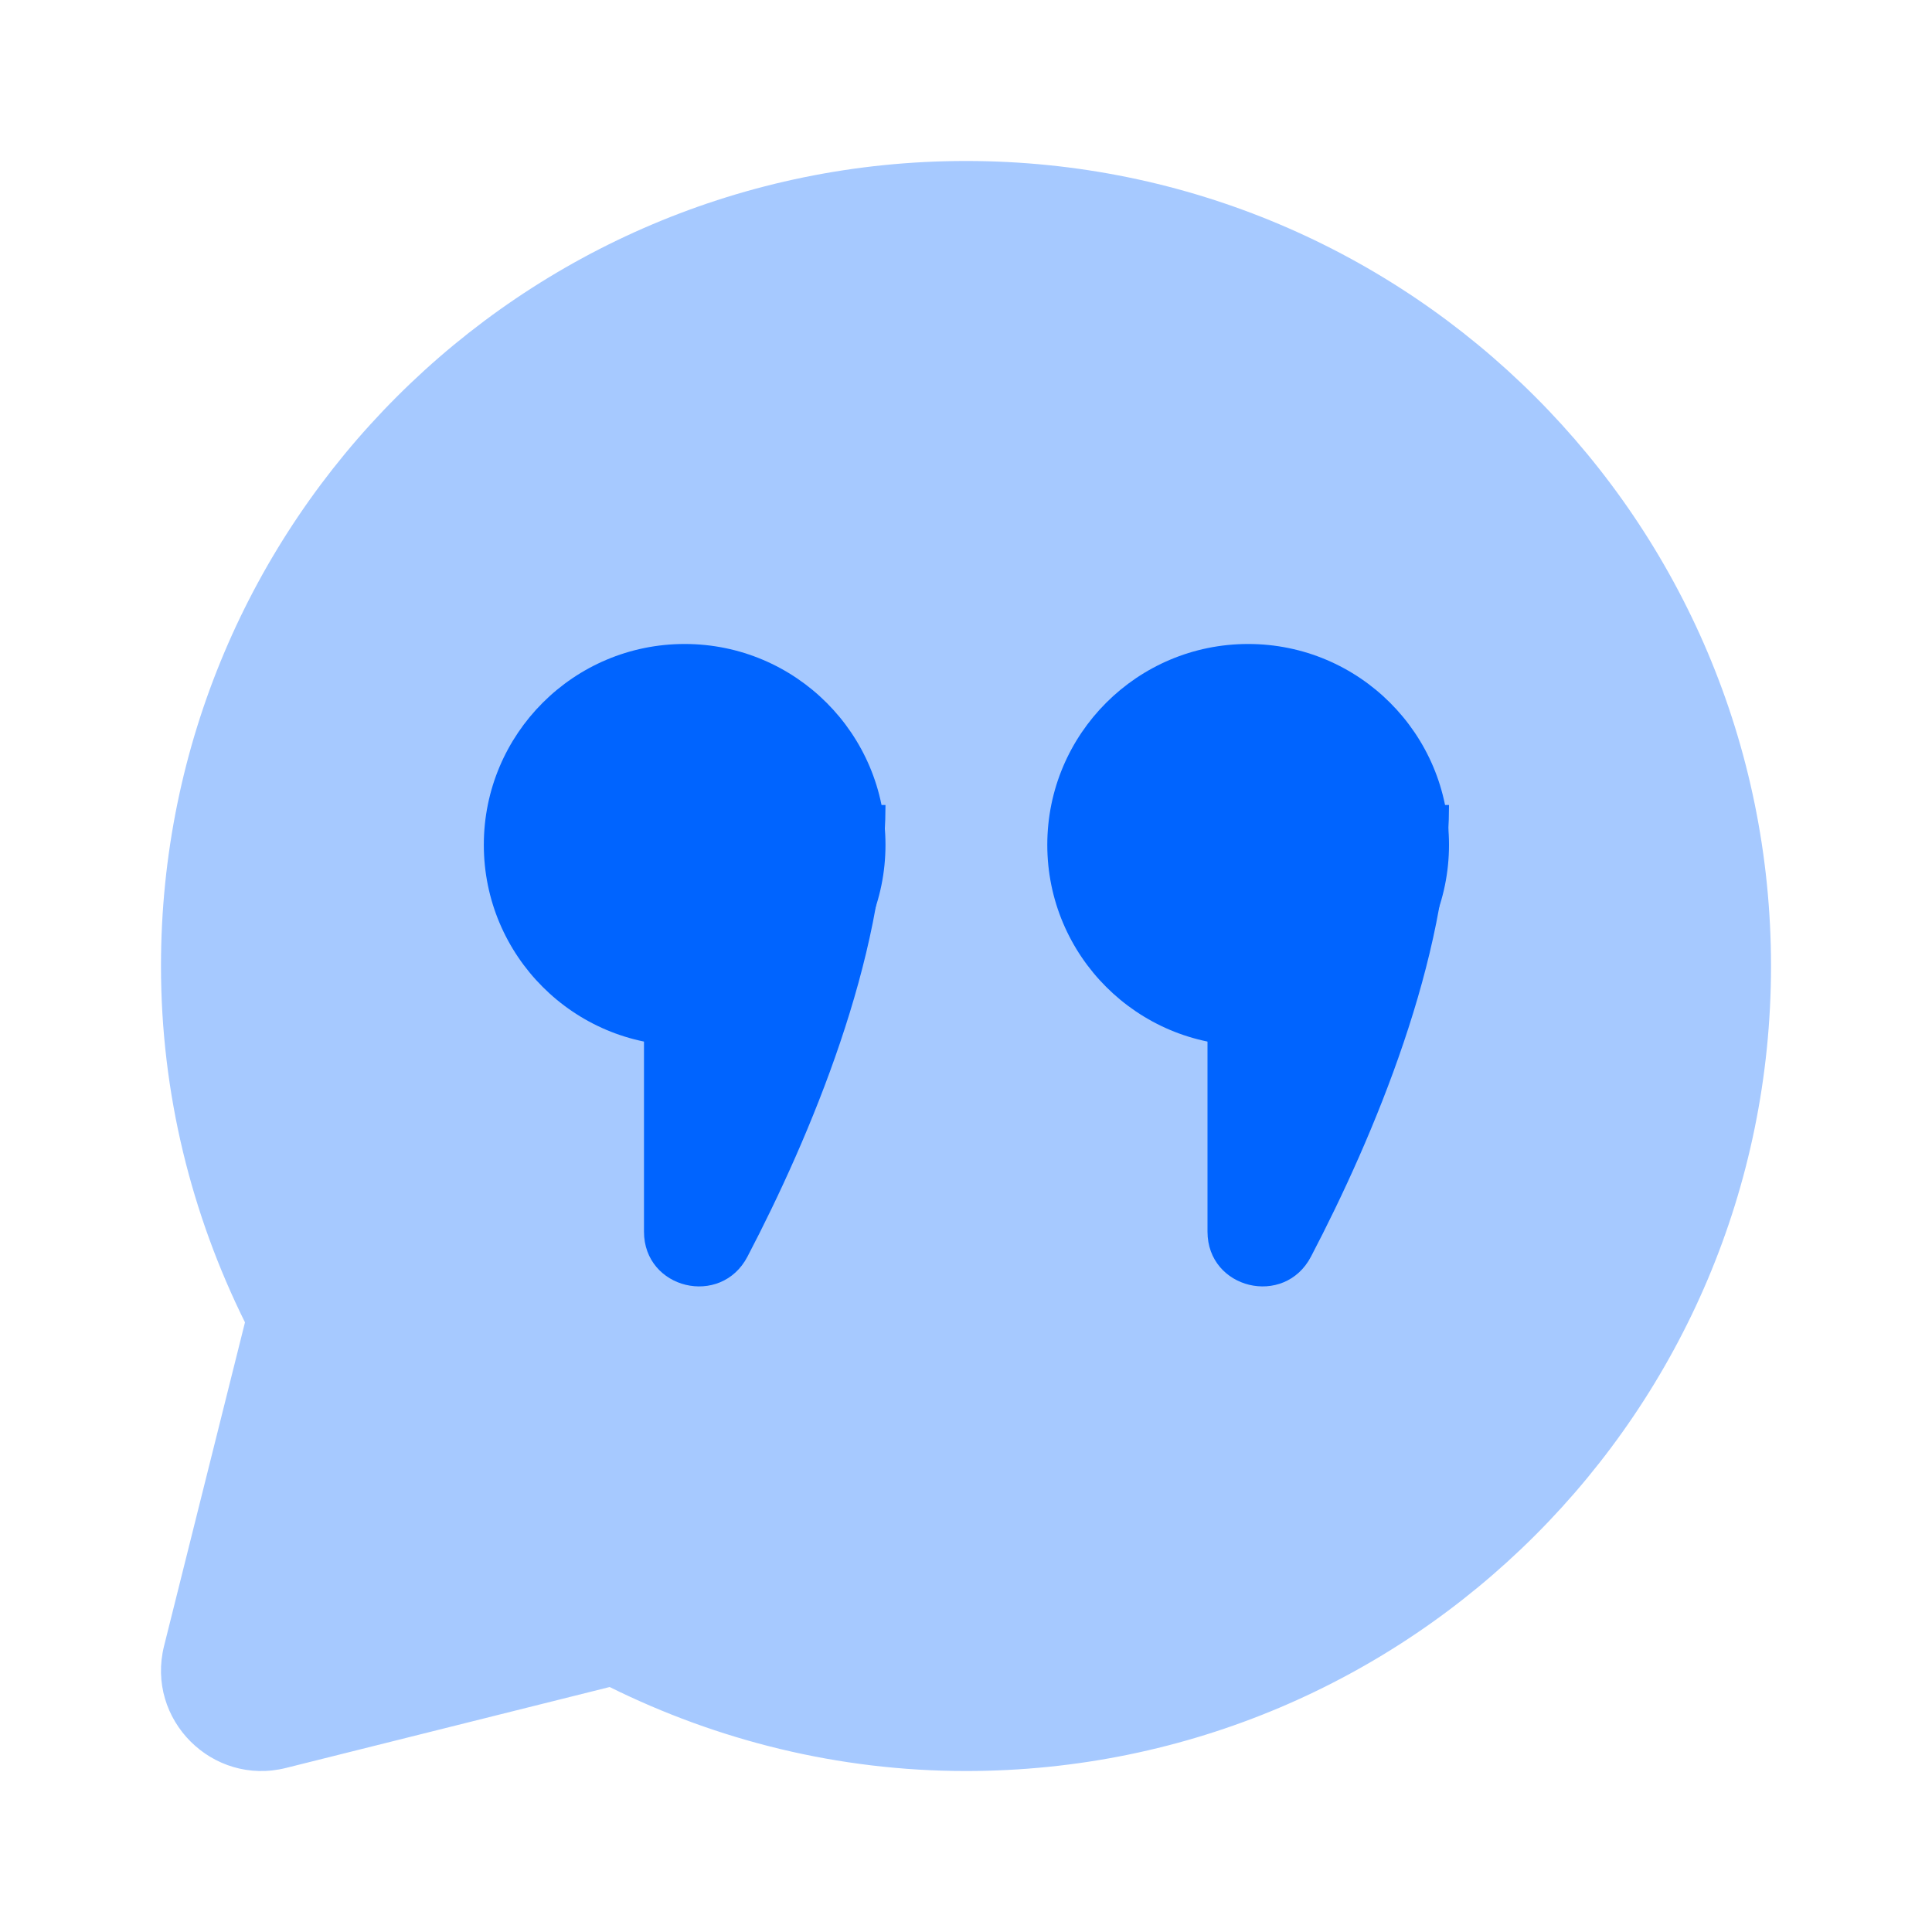
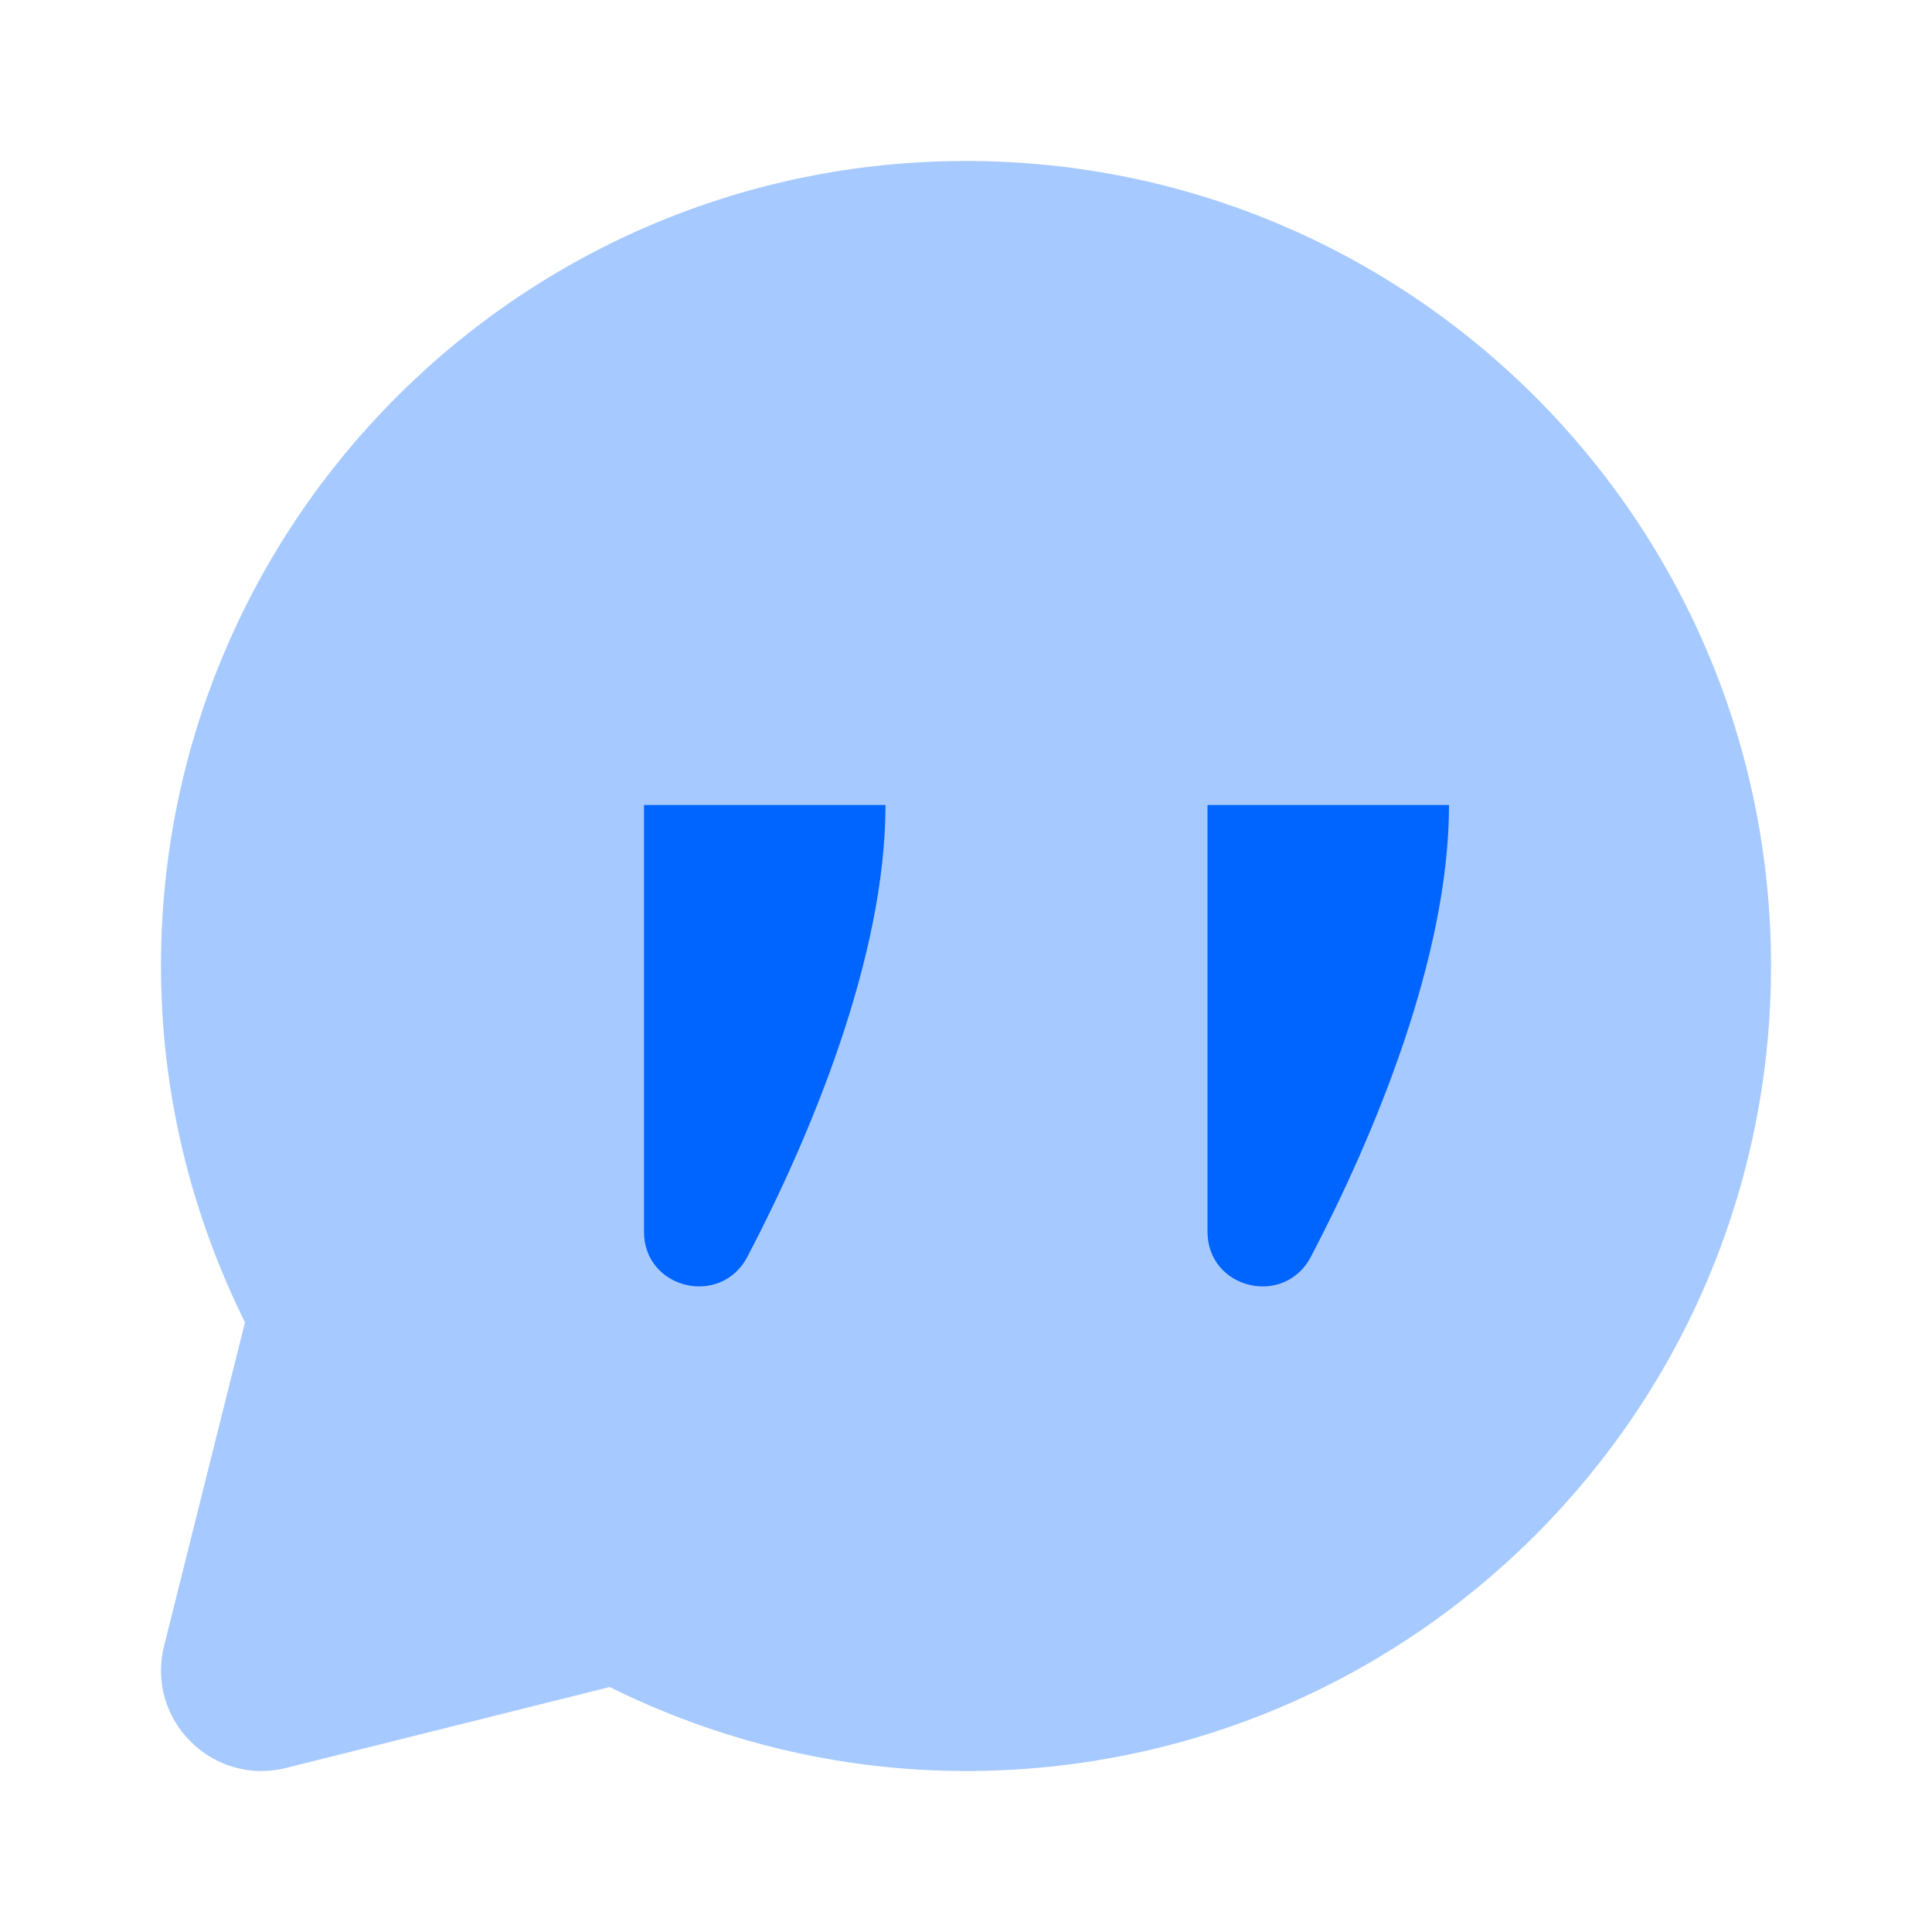
<svg xmlns="http://www.w3.org/2000/svg" width="40" height="40" viewBox="0 0 40 40" fill="none">
  <path opacity="0.35" d="M20 3.333C10.795 3.333 3.333 10.795 3.333 20C3.333 22.653 3.97 25.152 5.072 27.378L3.397 34.077C3.015 35.602 4.397 36.985 5.923 36.603L12.622 34.928C14.848 36.03 17.347 36.667 20 36.667C29.205 36.667 36.667 29.205 36.667 20C36.667 10.795 29.205 3.333 20 3.333Z" fill="#0064FF" />
-   <path d="M14.175 21.65C16.472 21.65 18.333 19.788 18.333 17.492C18.333 15.195 16.472 13.333 14.175 13.333C11.878 13.333 10.017 15.195 10.017 17.492C10.017 19.788 11.878 21.65 14.175 21.65Z" fill="#0064FF" />
  <path d="M15.475 26.018C16.778 23.527 18.333 19.815 18.333 16.667H13.333V25.5C13.333 26.69 14.923 27.072 15.475 26.018Z" fill="#0064FF" />
-   <path d="M25.842 21.65C28.138 21.65 30 19.788 30 17.492C30 15.195 28.138 13.333 25.842 13.333C23.545 13.333 21.683 15.195 21.683 17.492C21.683 19.788 23.545 21.65 25.842 21.65Z" fill="#0064FF" />
  <path d="M27.142 26.018C28.445 23.527 30 19.815 30 16.667H25V25.5C25 26.69 26.59 27.072 27.142 26.018Z" fill="#0064FF" />
</svg>